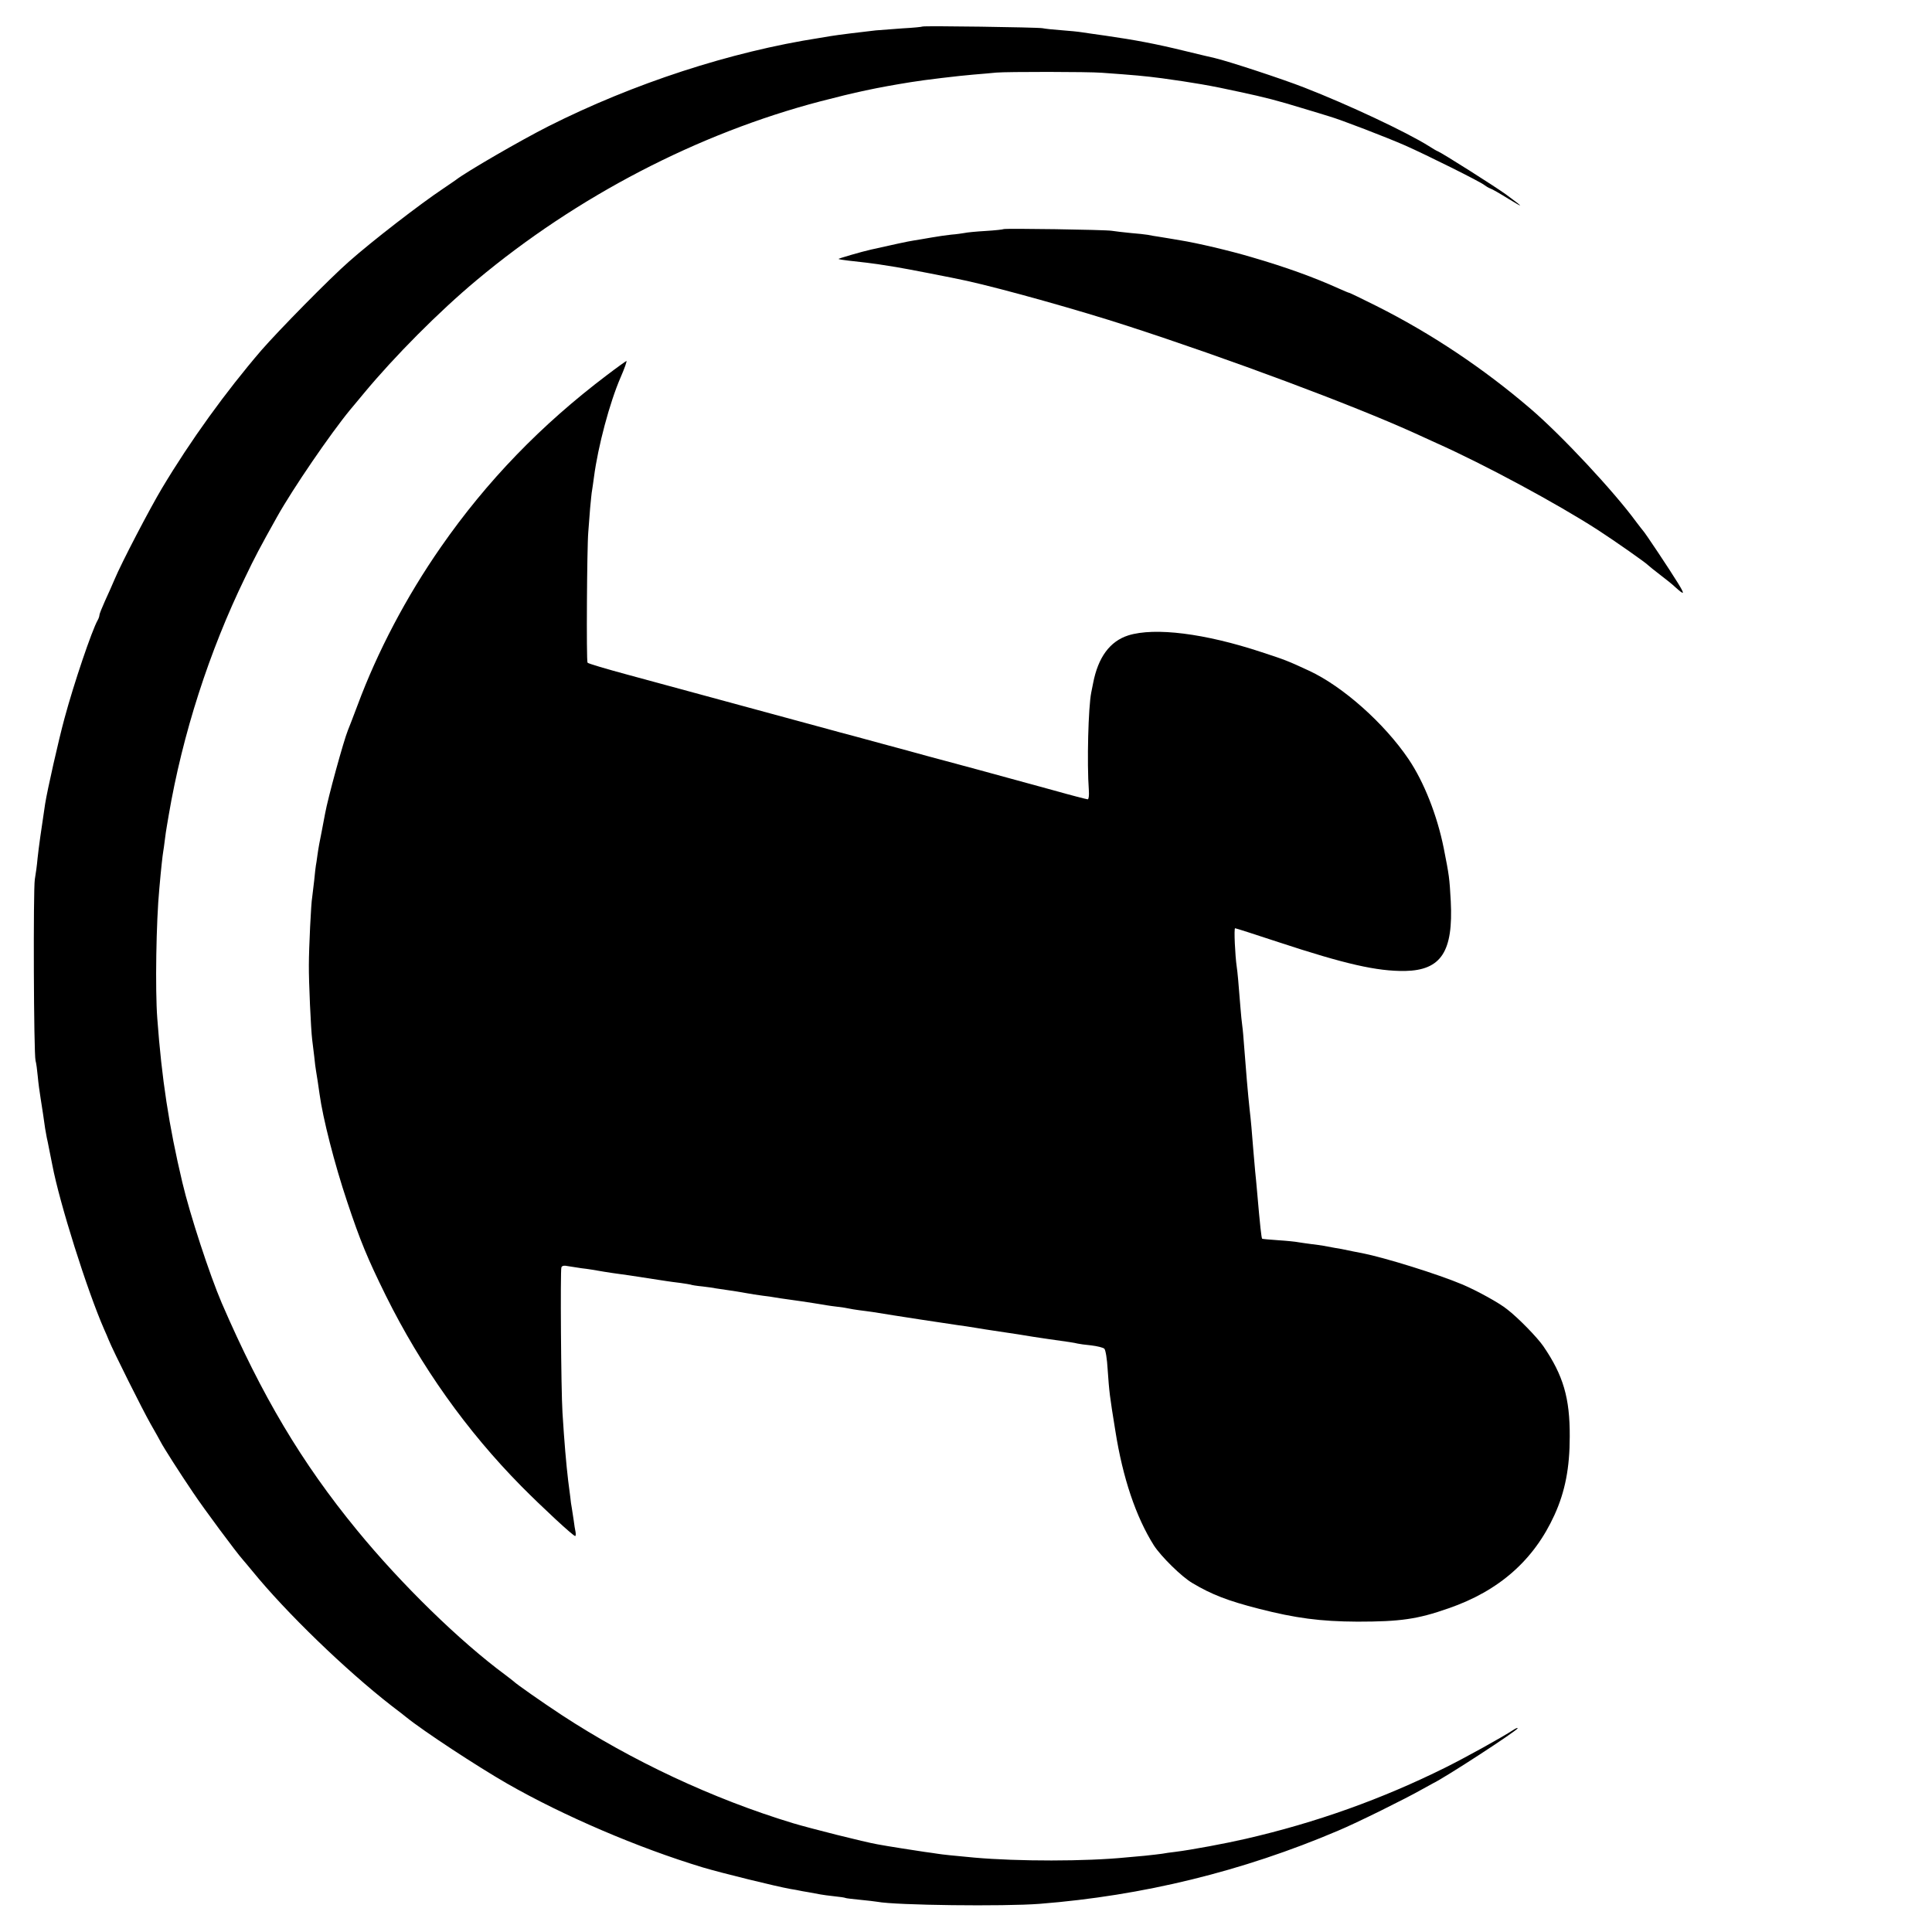
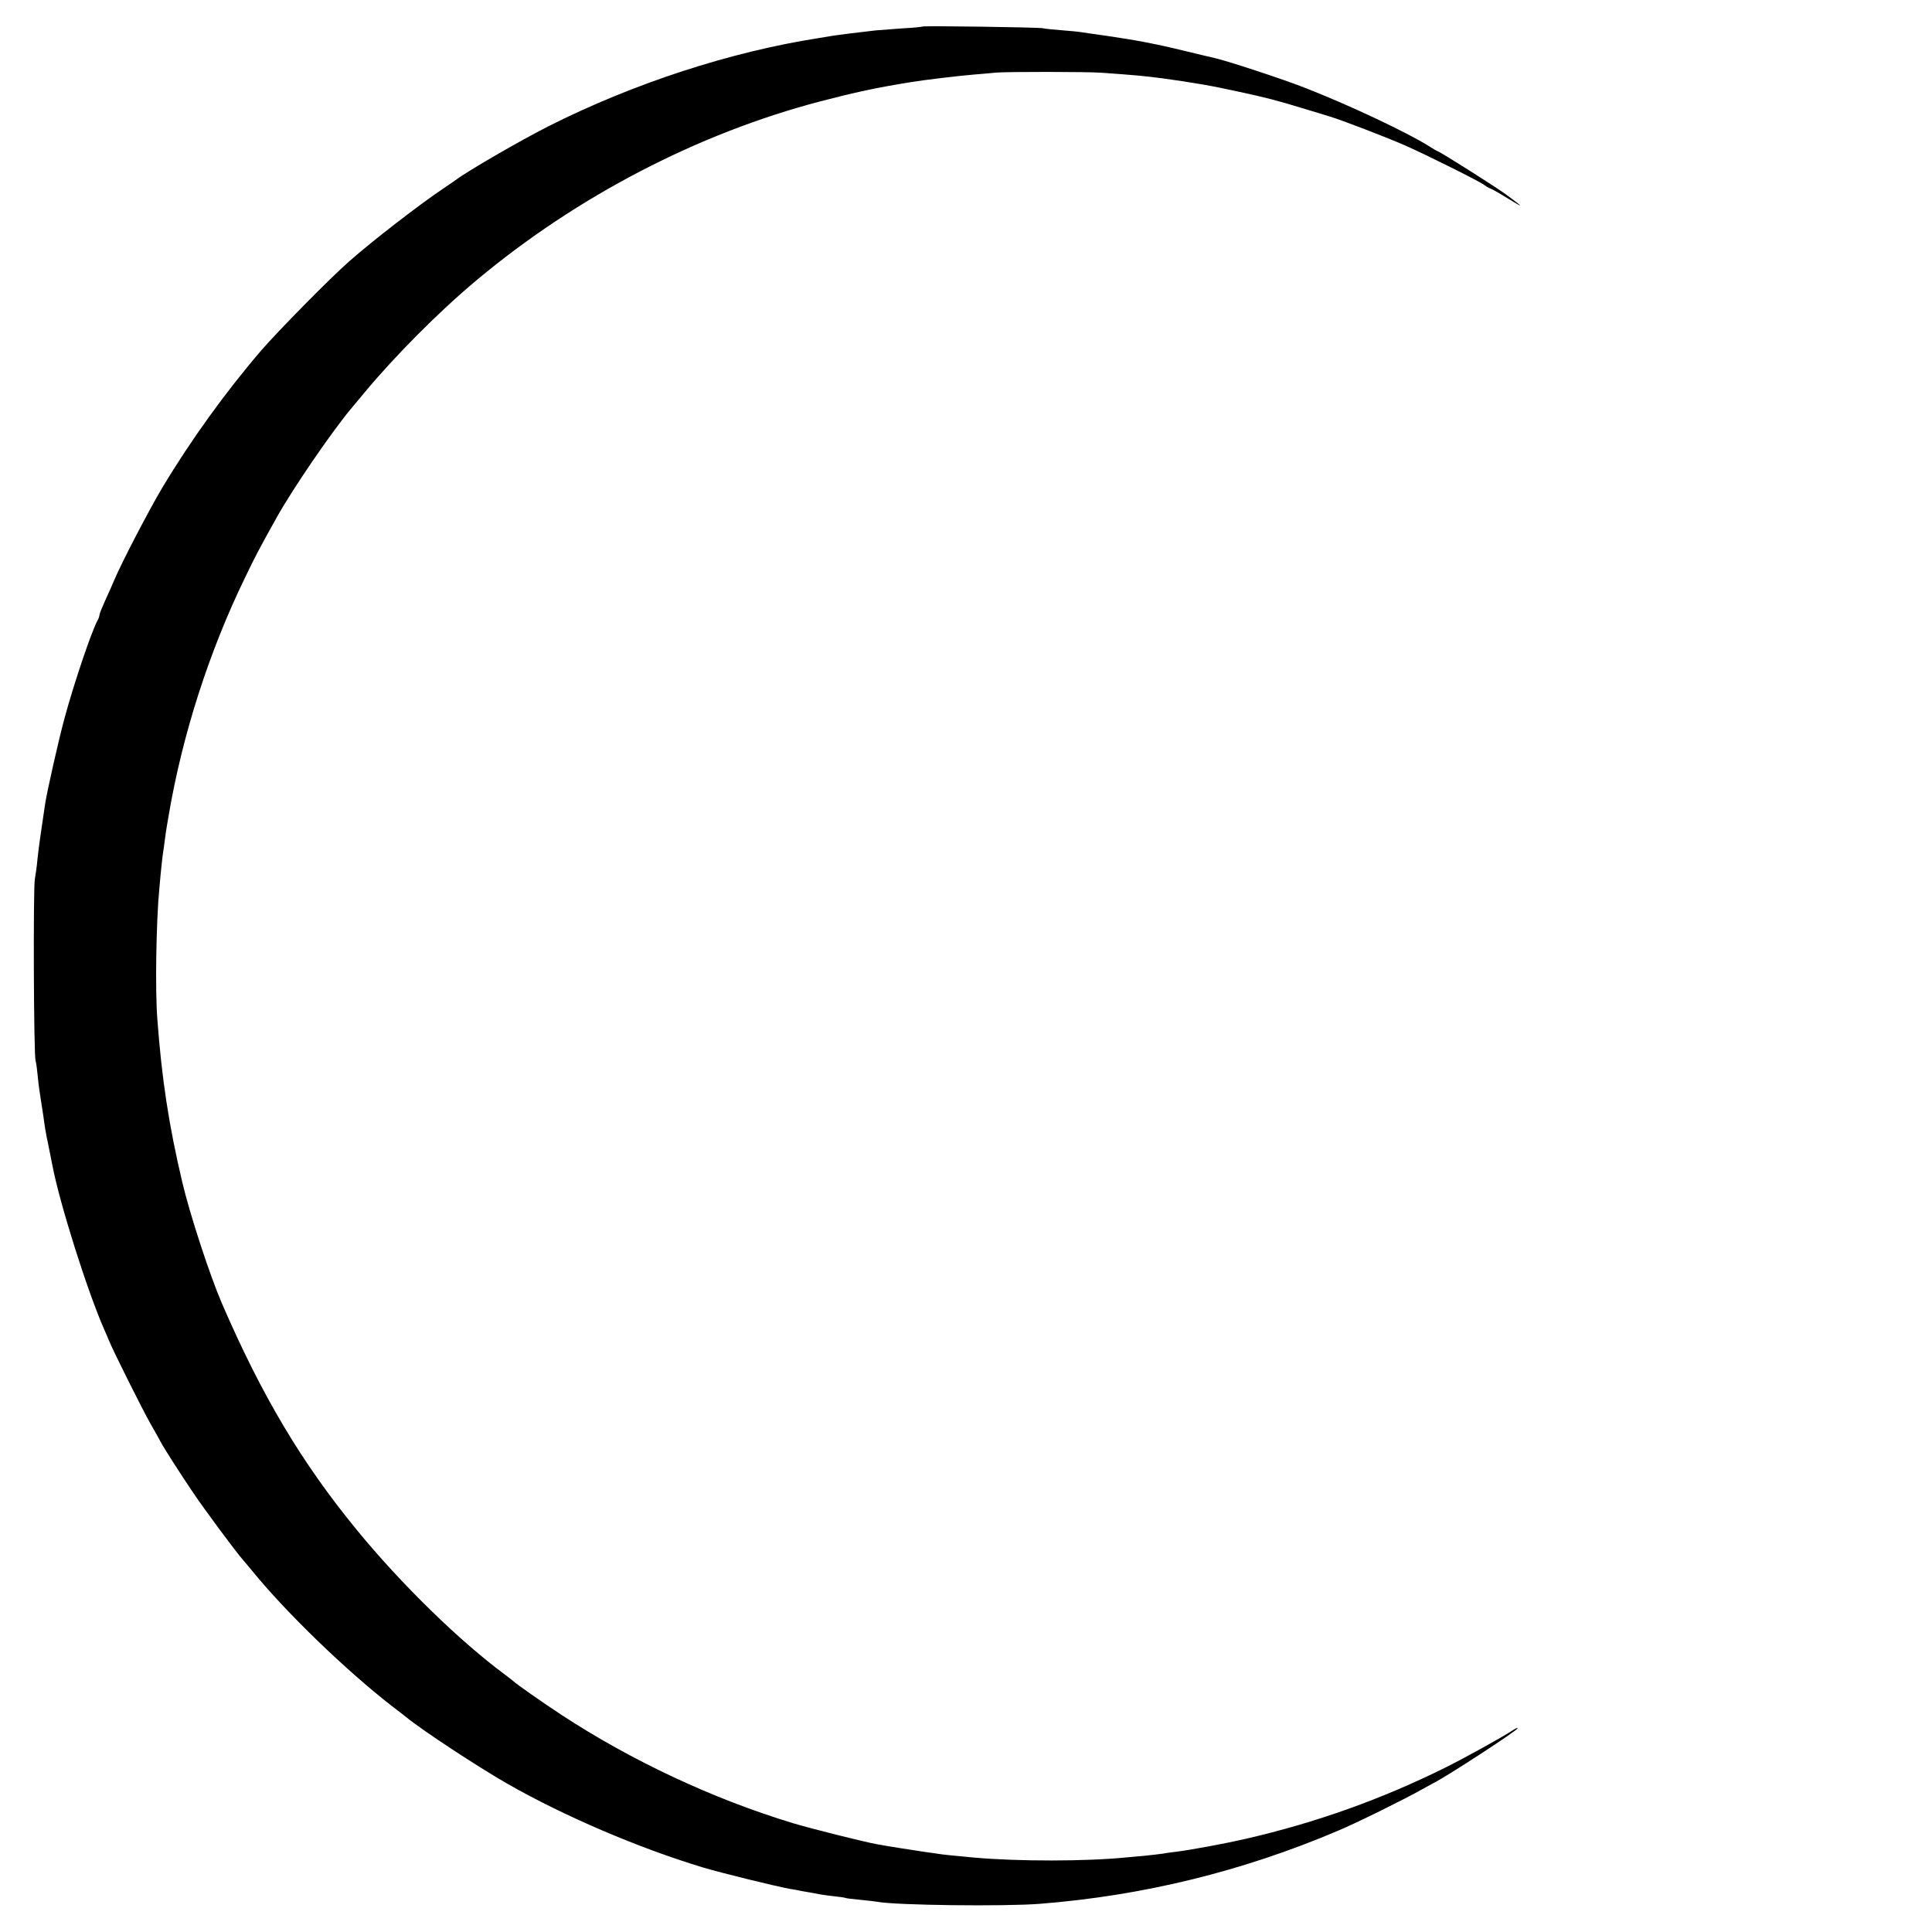
<svg xmlns="http://www.w3.org/2000/svg" version="1.0" width="1049pt" height="1049pt" viewBox="0 0 1049 1049" preserveAspectRatio="xMidYMid meet">
  <g transform="translate(0,1049) scale(0.1,-0.1)" fill="#000000" stroke="none">
    <path d="M5009 10346 c-2 -2 -51 -7 -109 -10 -58 -4 -123 -9 -145 -11 -72 -8 -211 -25 -245 -31 -14 -2 -41 -7 -60 -10 -484 -75 -1011 -247 -1473 -480 -152 -77 -444 -246 -502 -291 -6 -4 -37 -26 -70 -48 -123 -82 -385 -284 -510 -395 -105 -92 -381 -373 -476 -482 -194 -226 -384 -489 -539 -748 -66 -110 -222 -409 -258 -496 -12 -28 -35 -81 -52 -117 -16 -36 -30 -70 -30 -76 0 -6 -4 -19 -10 -29 -31 -55 -128 -340 -180 -533 -31 -114 -93 -388 -105 -464 -21 -138 -35 -238 -41 -295 -3 -36 -10 -87 -15 -115 -9 -57 -6 -947 4 -984 4 -13 9 -52 12 -85 3 -34 10 -86 15 -116 9 -57 20 -128 25 -167 2 -12 6 -34 9 -50 4 -15 8 -39 11 -53 3 -14 7 -36 10 -50 3 -14 7 -34 9 -45 39 -206 189 -682 282 -894 9 -20 20 -45 24 -56 27 -66 186 -383 227 -455 27 -47 52 -92 56 -100 15 -29 102 -166 176 -275 56 -84 234 -324 269 -363 11 -13 35 -41 52 -62 183 -225 507 -538 755 -731 39 -29 75 -58 80 -62 95 -77 388 -269 550 -362 306 -175 710 -348 1060 -454 104 -31 397 -103 475 -117 25 -4 47 -8 50 -9 3 -1 25 -5 50 -9 25 -5 54 -10 65 -12 11 -2 45 -7 75 -10 30 -3 57 -7 60 -9 3 -2 39 -6 79 -10 41 -4 84 -9 95 -11 98 -19 689 -26 881 -11 560 44 1101 176 1620 397 101 42 371 176 455 224 25 14 52 29 60 33 64 30 460 288 460 299 0 4 -10 0 -22 -8 -66 -43 -258 -149 -368 -204 -348 -173 -704 -300 -1086 -388 -108 -25 -295 -60 -384 -71 -25 -3 -56 -7 -70 -10 -14 -2 -56 -7 -95 -11 -38 -3 -83 -8 -100 -9 -219 -22 -588 -22 -825 -1 -110 10 -177 17 -200 21 -14 2 -45 7 -70 10 -47 7 -203 31 -255 41 -70 12 -367 87 -460 115 -435 132 -876 339 -1255 587 -108 71 -249 170 -260 182 -3 3 -23 18 -45 35 -248 183 -565 492 -806 786 -302 368 -517 730 -735 1234 -66 154 -173 481 -214 655 -73 308 -112 563 -136 890 -12 155 -6 529 11 705 10 115 18 183 21 200 2 11 6 40 9 65 3 25 8 59 11 75 3 17 7 43 10 59 75 440 220 890 415 1291 52 109 80 162 174 330 85 152 289 450 396 580 10 11 43 52 75 90 166 200 407 443 612 614 544 455 1202 797 1867 971 188 49 303 74 490 104 71 12 266 35 340 41 44 4 100 8 125 11 59 5 498 5 573 -1 180 -13 227 -17 327 -30 166 -23 263 -39 421 -74 136 -29 209 -48 339 -88 63 -19 130 -39 148 -45 60 -17 314 -115 412 -158 115 -51 409 -197 430 -215 8 -6 22 -15 31 -18 10 -3 55 -29 100 -57 87 -53 84 -48 -15 25 -58 42 -348 226 -370 234 -6 2 -28 15 -48 28 -123 77 -438 225 -677 318 -120 47 -416 144 -486 160 -11 2 -85 20 -164 39 -155 38 -267 59 -426 82 -55 8 -115 16 -132 19 -18 3 -68 8 -110 11 -43 3 -89 8 -103 11 -28 5 -645 14 -651 9z" />
-     <path d="M5449 9246 c-2 -2 -46 -7 -97 -10 -52 -3 -103 -8 -115 -11 -12 -2 -44 -7 -72 -9 -27 -3 -77 -10 -110 -16 -33 -6 -76 -13 -95 -16 -28 -4 -119 -24 -230 -49 -50 -11 -180 -49 -177 -51 2 -2 25 -6 53 -9 77 -8 137 -16 164 -20 14 -2 57 -9 95 -15 56 -9 318 -60 385 -75 202 -45 615 -161 870 -244 552 -179 1221 -429 1555 -580 22 -10 78 -36 125 -57 260 -116 655 -329 875 -471 97 -63 265 -181 275 -193 3 -3 32 -27 65 -52 33 -25 69 -54 80 -65 52 -47 55 -43 15 22 -43 70 -180 276 -190 285 -3 3 -18 23 -35 45 -122 167 -406 471 -574 615 -254 218 -539 409 -838 559 -78 39 -144 71 -147 71 -3 0 -29 11 -58 24 -133 60 -284 115 -473 170 -118 35 -297 77 -385 91 -25 4 -54 9 -65 11 -10 2 -35 6 -55 9 -20 3 -46 7 -58 10 -12 2 -55 7 -94 10 -39 4 -85 9 -102 12 -36 6 -581 14 -587 9z" />
-     <path d="M3295 8453 c-357 -270 -652 -575 -901 -933 -188 -270 -345 -569 -453 -860 -24 -63 -47 -124 -52 -135 -23 -56 -109 -369 -124 -453 -3 -18 -12 -63 -19 -100 -8 -37 -18 -92 -22 -122 -4 -30 -8 -57 -9 -60 -1 -3 -5 -39 -9 -80 -5 -41 -10 -83 -11 -92 -6 -28 -18 -277 -18 -368 -1 -86 11 -350 18 -405 2 -16 7 -57 11 -90 3 -33 8 -69 10 -80 4 -22 14 -88 19 -125 18 -132 81 -379 150 -585 71 -213 110 -307 210 -510 191 -385 438 -733 736 -1035 114 -115 281 -270 292 -270 3 0 4 10 2 22 -3 12 -7 40 -10 63 -3 22 -8 51 -10 65 -3 14 -7 43 -9 65 -3 22 -8 60 -11 85 -11 93 -21 209 -31 370 -8 128 -12 770 -6 788 3 10 15 12 38 7 19 -3 51 -8 71 -11 37 -4 77 -11 123 -19 24 -4 57 -9 138 -20 52 -8 172 -26 202 -31 14 -2 48 -7 75 -10 28 -4 52 -8 55 -9 3 -2 32 -7 65 -10 32 -4 63 -8 69 -10 6 -1 34 -5 61 -9 28 -4 73 -11 100 -16 28 -5 70 -12 95 -15 25 -3 56 -7 70 -10 14 -2 41 -7 60 -9 58 -8 113 -16 150 -22 68 -11 75 -13 125 -19 28 -3 57 -8 65 -10 8 -2 33 -6 55 -9 22 -3 56 -7 75 -10 108 -18 422 -66 460 -71 25 -3 70 -10 100 -15 30 -5 73 -12 95 -15 22 -3 82 -12 133 -20 52 -9 124 -20 160 -25 116 -16 147 -21 162 -25 8 -2 42 -7 75 -10 33 -4 65 -12 71 -18 7 -7 15 -57 18 -112 9 -126 10 -138 42 -335 40 -254 111 -465 209 -621 39 -60 151 -171 210 -205 104 -62 192 -96 360 -139 199 -51 334 -69 535 -70 232 0 326 13 494 72 276 95 465 263 576 507 58 127 83 257 83 426 1 209 -35 332 -143 490 -33 48 -136 154 -197 201 -43 35 -164 101 -241 134 -135 57 -421 146 -547 171 -18 3 -82 16 -95 19 -3 1 -25 5 -50 9 -25 5 -54 10 -65 12 -11 2 -40 6 -65 9 -25 3 -56 8 -70 10 -14 3 -63 8 -110 11 -47 3 -86 7 -87 8 -4 4 -11 65 -28 261 -3 33 -7 80 -10 105 -2 25 -7 77 -10 115 -7 93 -14 171 -20 220 -9 82 -21 224 -30 345 -3 41 -7 91 -10 110 -3 19 -7 64 -10 100 -10 129 -16 195 -20 220 -9 61 -16 210 -9 210 4 0 110 -34 234 -75 364 -120 536 -159 689 -157 196 4 262 105 248 379 -7 128 -9 140 -38 287 -36 180 -108 361 -191 484 -132 195 -357 395 -540 480 -114 53 -132 60 -258 101 -308 102 -580 136 -724 91 -100 -32 -164 -119 -191 -260 -3 -14 -7 -36 -10 -50 -16 -79 -24 -382 -13 -532 2 -27 -1 -48 -6 -48 -5 0 -91 22 -190 50 -100 27 -282 77 -406 111 -124 33 -247 67 -275 74 -27 8 -140 38 -250 68 -110 30 -213 58 -230 62 -16 5 -34 9 -40 11 -58 16 -776 211 -1105 300 -118 32 -217 61 -220 66 -7 9 -3 630 4 708 2 30 7 89 10 130 4 41 8 86 11 100 2 14 7 45 10 70 22 167 85 404 145 542 21 48 35 88 31 88 -3 -1 -51 -35 -106 -77z" />
  </g>
</svg>